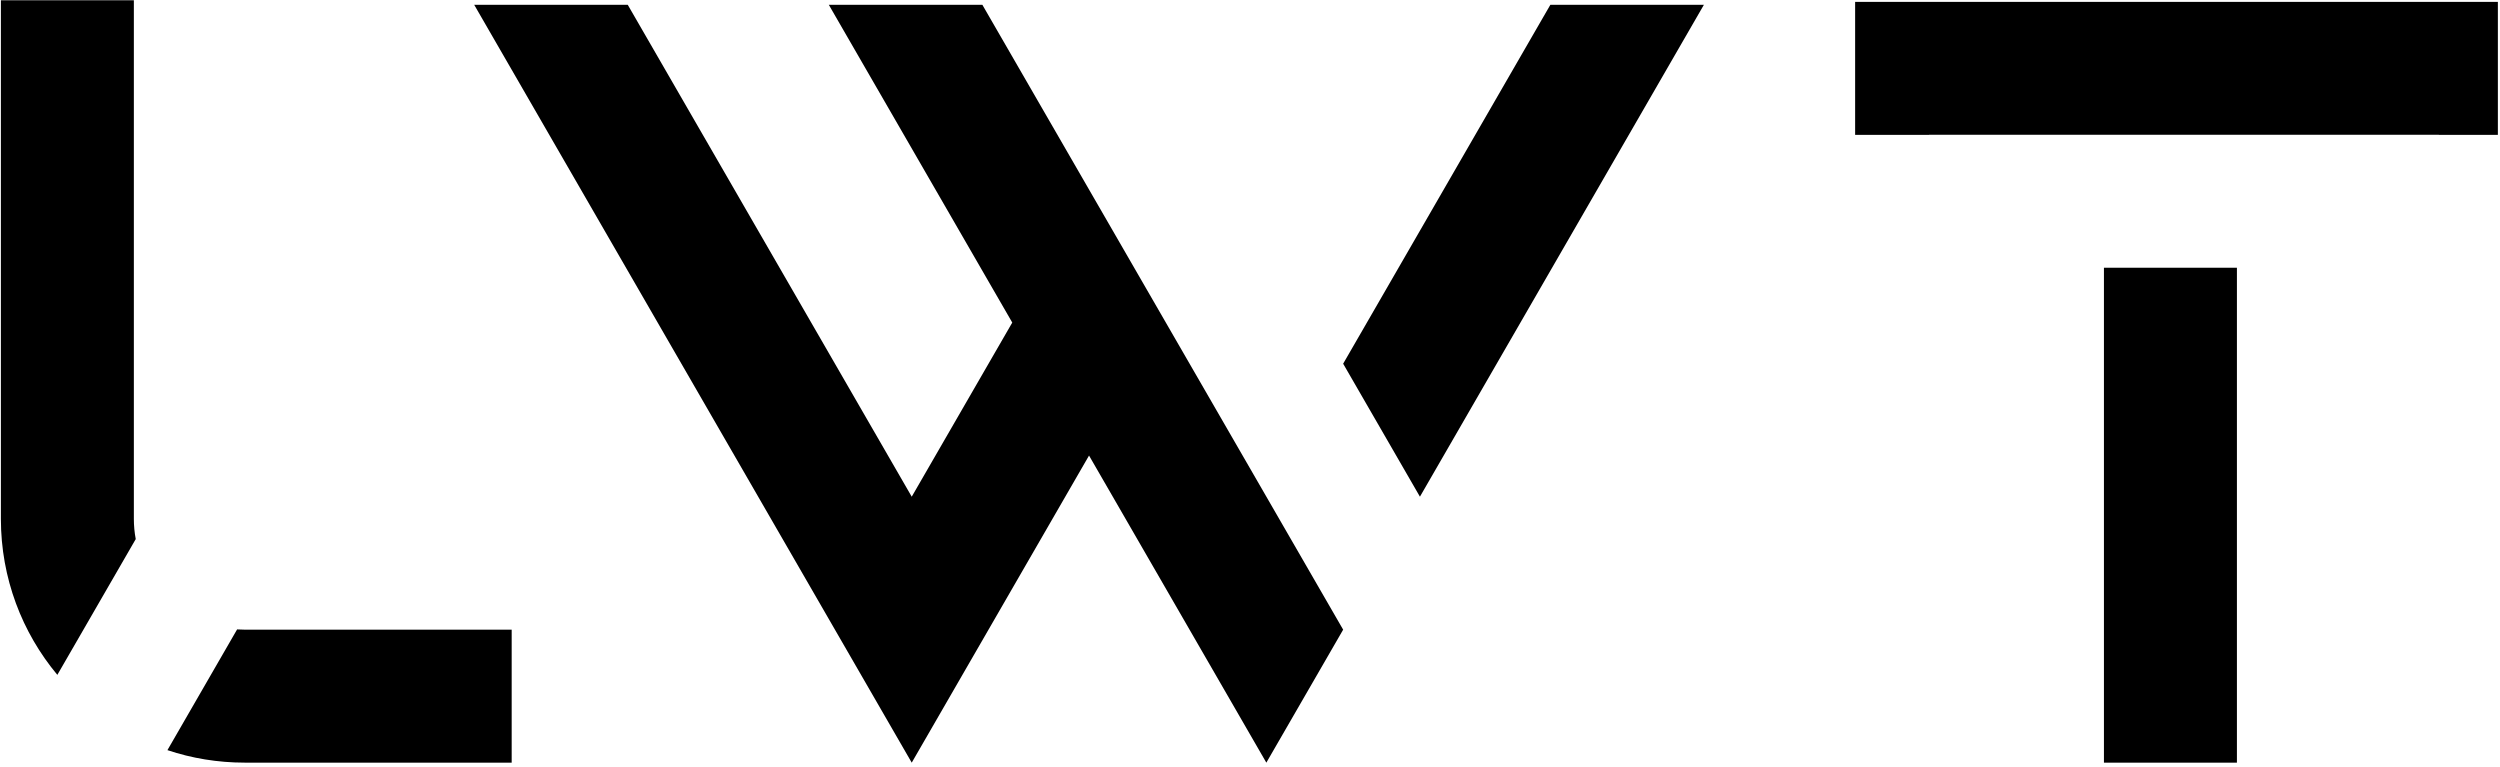
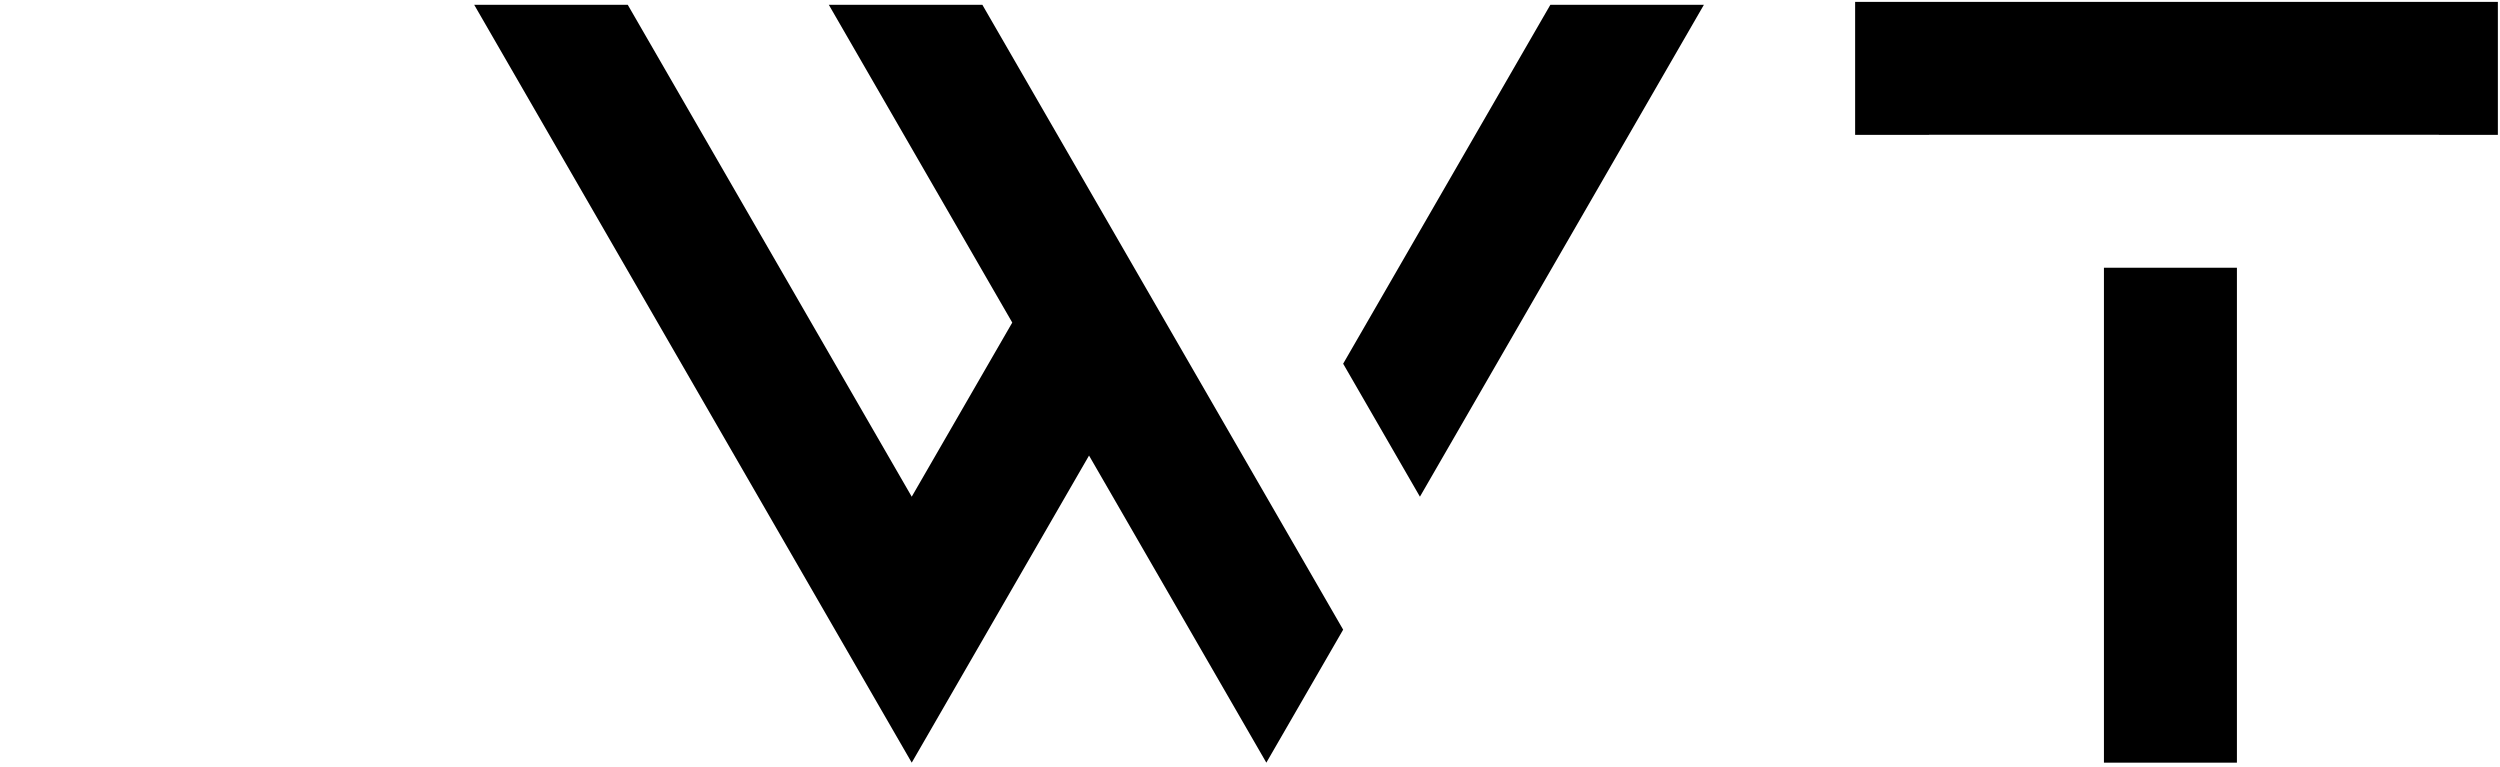
<svg xmlns="http://www.w3.org/2000/svg" width="564" height="173" viewBox="0 0 564 173" fill="none">
-   <path fill-rule="evenodd" clip-rule="evenodd" d="M53.493 141.993C54.06 142.032 54.627 142.052 55.206 142.052H115.435V172.051H55.206C49.115 172.051 43.243 171.062 37.77 169.233L53.493 141.993ZM12.935 152.249C4.985 142.712 0.201 130.441 0.201 117.052V0.067H30.198V117.052C30.198 118.594 30.339 120.122 30.623 121.619L12.935 152.249Z" fill="black" />
  <path fill-rule="evenodd" clip-rule="evenodd" d="M435.198 30.425H418.518V0.425H563.518V30.425H550.198V30.401H435.198V30.425ZM504.648 60.401V172.056H474.648V60.401H504.648Z" fill="black" />
  <path fill-rule="evenodd" clip-rule="evenodd" d="M303.016 142.054L285.686 172.054L245.686 102.772L205.686 172.054L106.984 1.089H141.625L205.686 112.054L228.366 72.772L186.984 1.089H221.626L303.016 142.054ZM303.016 82.054L349.756 1.089H384.396L320.336 112.054L303.016 82.054Z" fill="black" />
</svg>